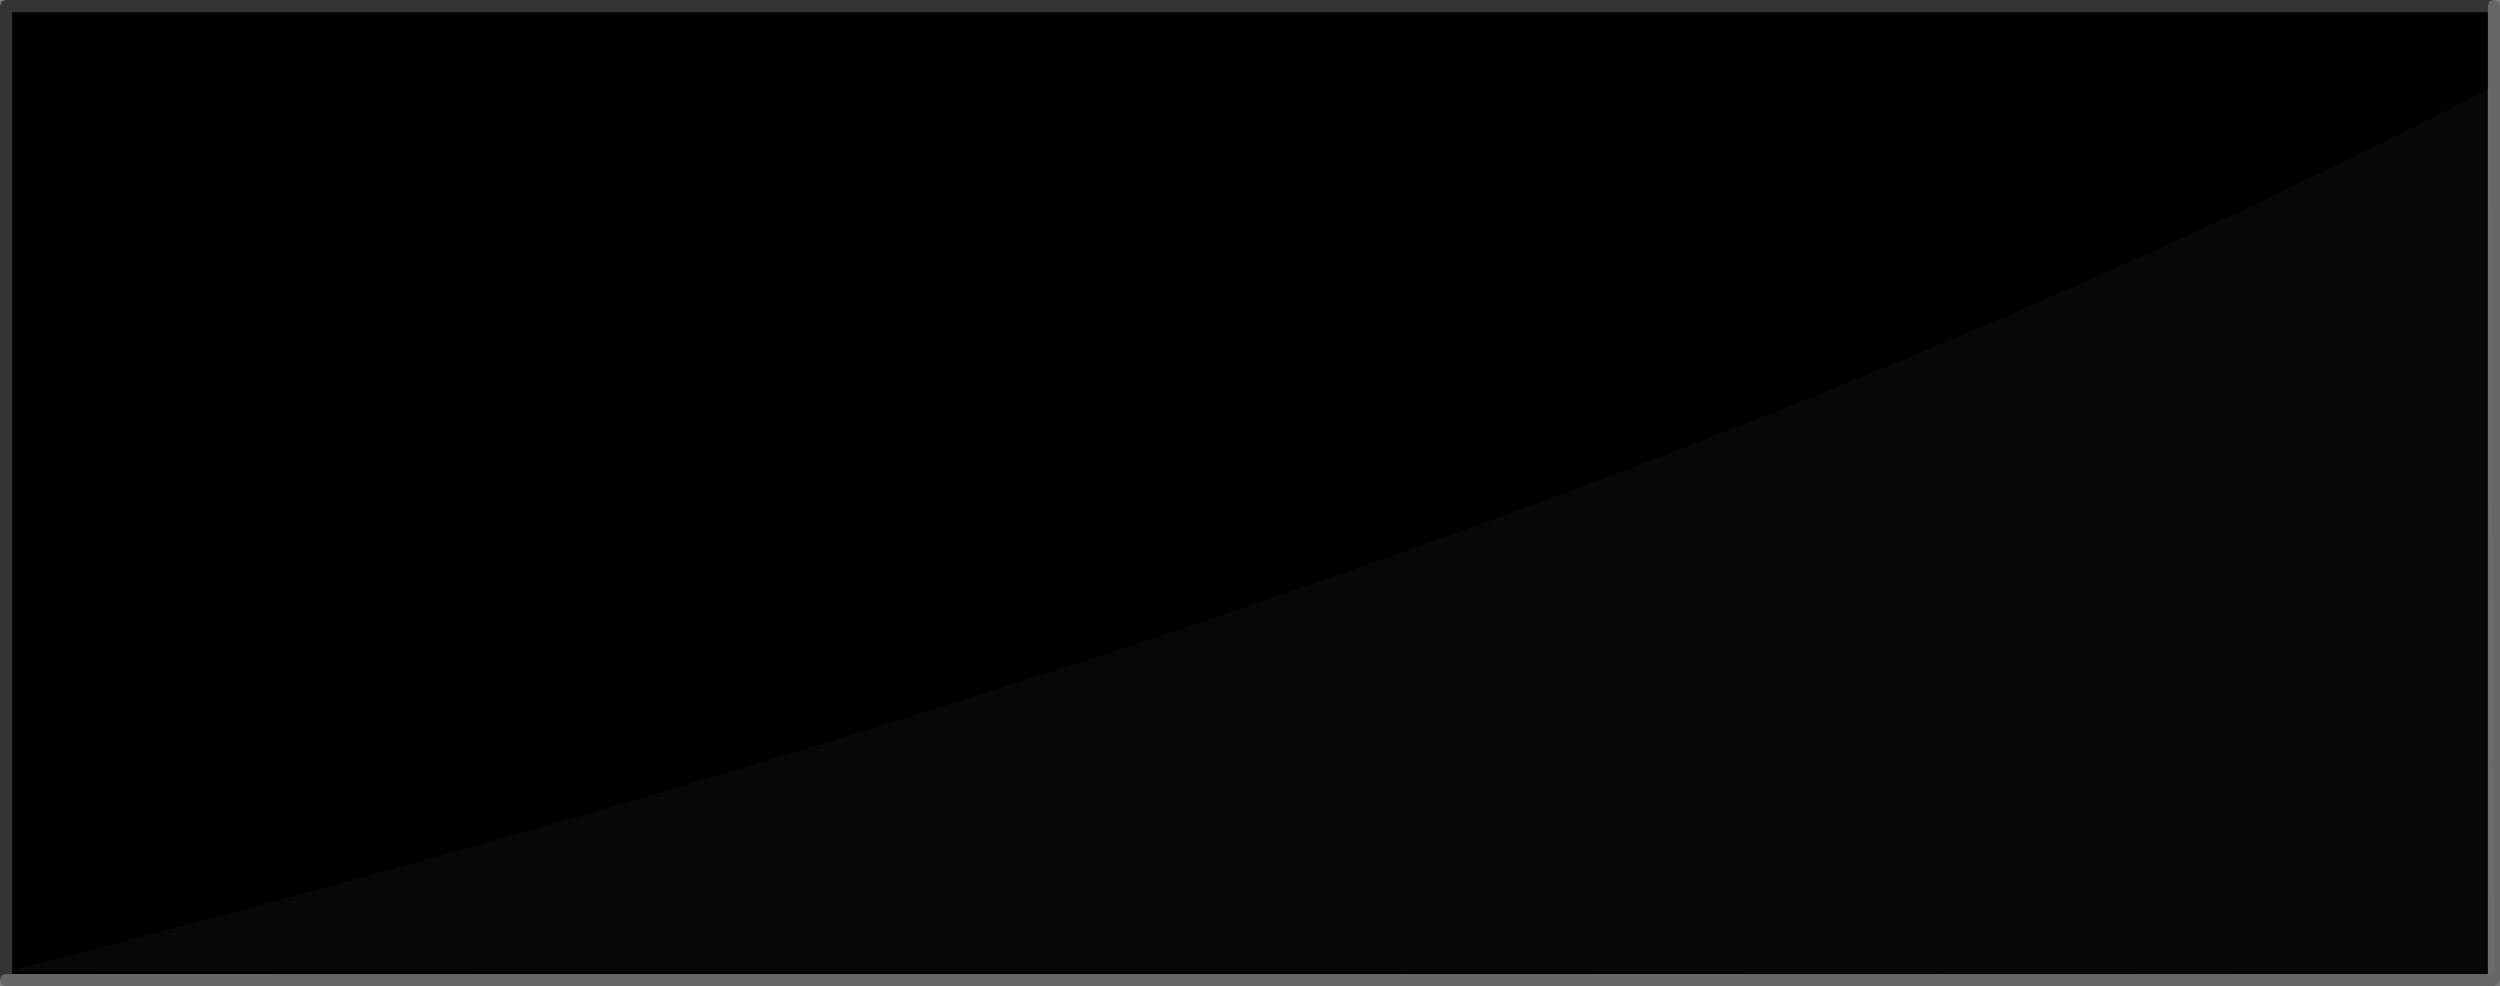
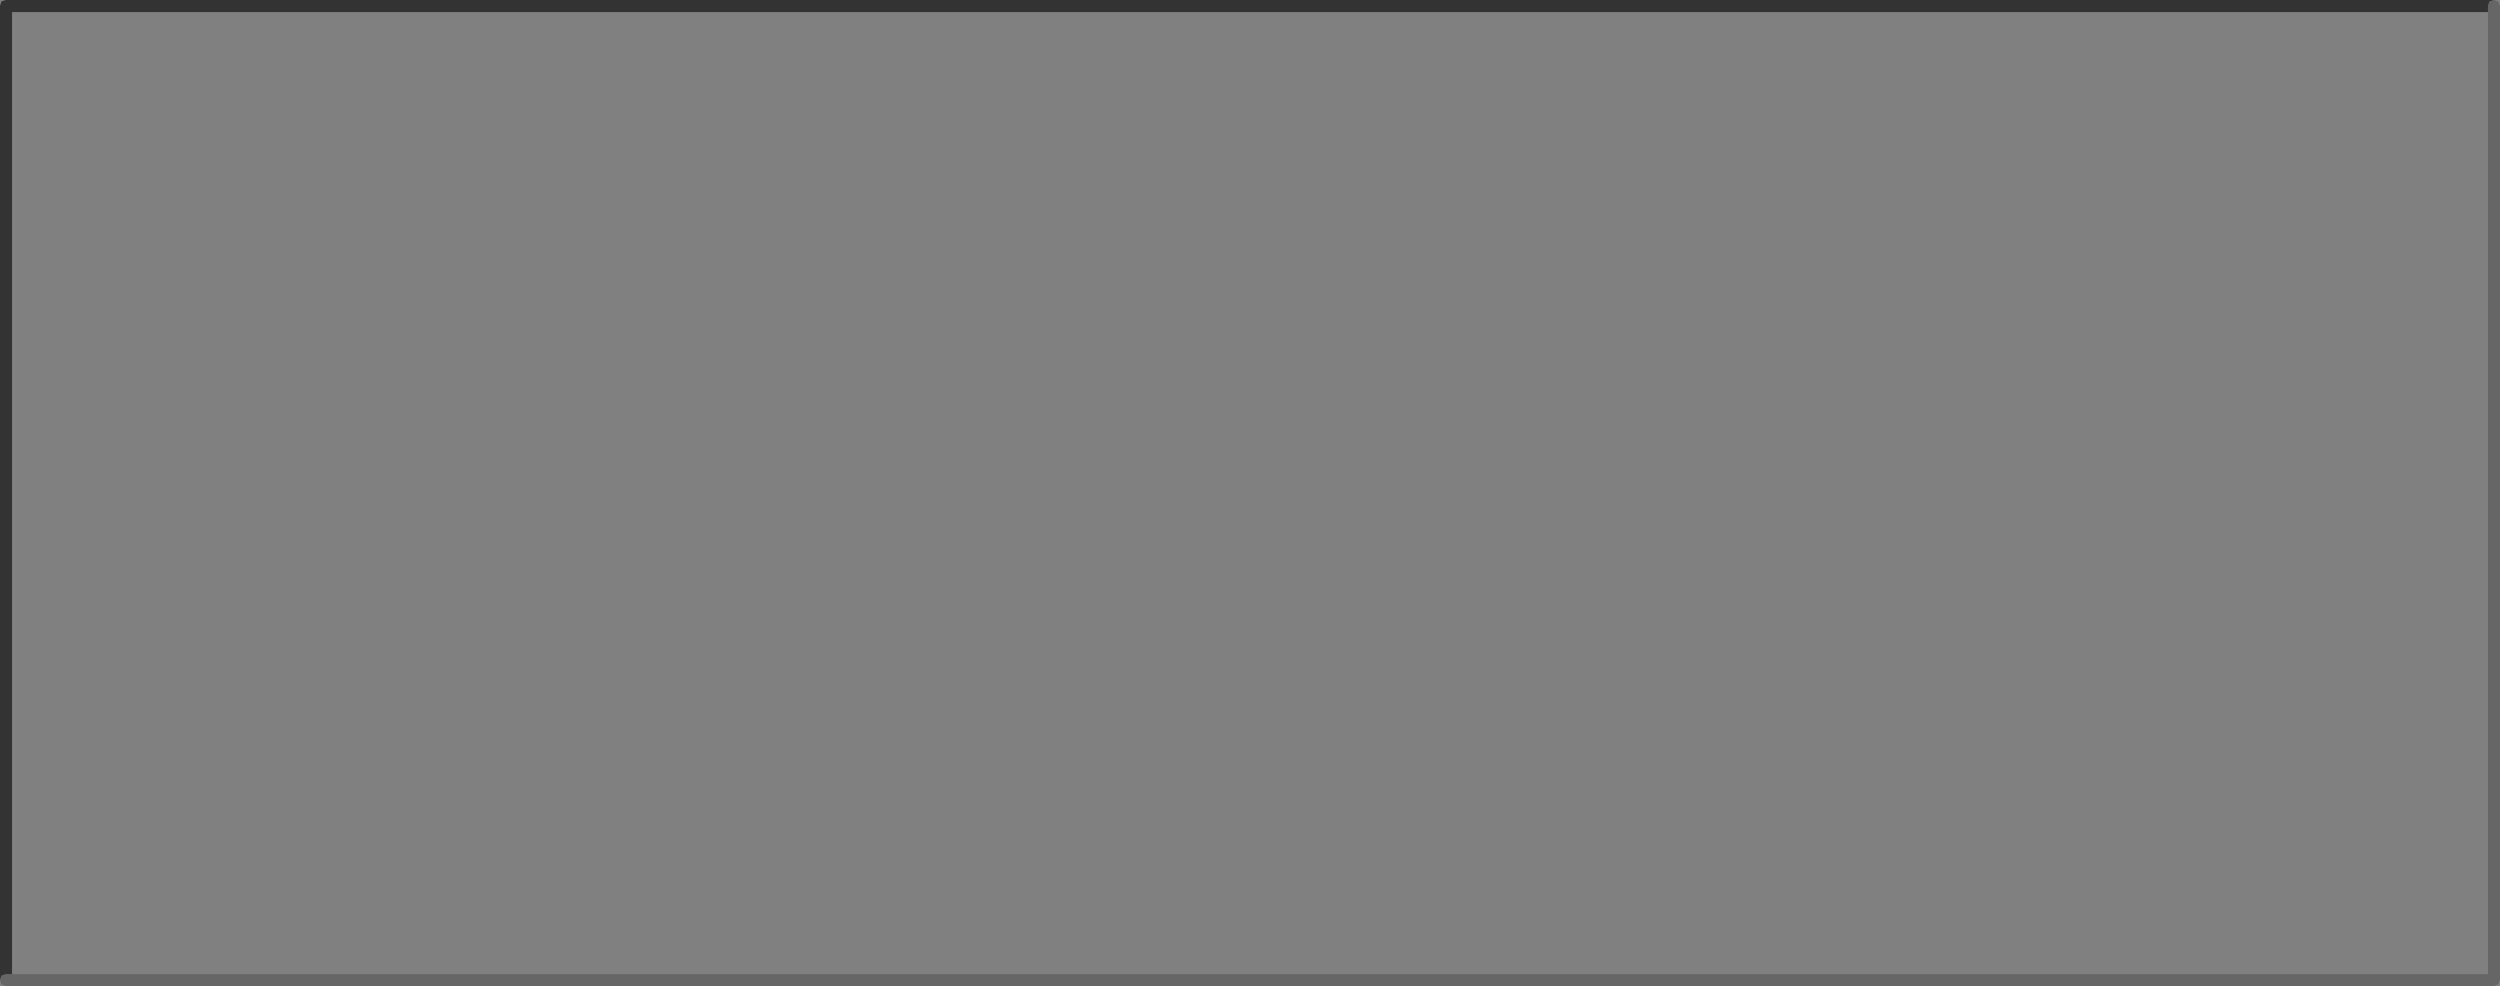
<svg xmlns="http://www.w3.org/2000/svg" height="102.25px" width="259.2px">
  <rect width="100%" height="100%" fill="#808080" stroke="none" />
  <g transform="matrix(1.0, 0.0, 0.0, 1.0, 129.55, 51.1)">
-     <path d="M128.4 -49.85 L128.4 49.9 -128.3 49.9 -128.3 -49.85 128.4 -49.85" fill="#000000" fill-rule="evenodd" stroke="none" />
    <path d="M129.0 -51.1 L129.45 -50.95 129.65 -50.5 129.65 50.5 129.45 50.95 129.0 51.15 -128.95 51.15 -129.4 50.95 -129.55 50.5 -129.4 50.05 -128.95 49.9 -128.3 49.9 128.4 49.9 128.4 -49.85 128.4 -50.5 128.55 -50.95 129.0 -51.1" fill="#666666" fill-rule="evenodd" stroke="none" />
    <path d="M129.0 -51.1 L128.55 -50.95 128.4 -50.5 128.4 -49.85 -128.3 -49.85 -128.3 49.9 -128.95 49.9 -129.4 50.05 -129.55 50.5 -129.55 -50.5 -129.4 -50.95 -128.95 -51.1 129.0 -51.1" fill="#333333" fill-rule="evenodd" stroke="none" />
-     <path d="M128.7 -42.0 L129.1 49.9 -128.55 49.55 Q30.05 9.1 128.7 -42.0" fill="#ffffff" fill-opacity="0.031" fill-rule="evenodd" stroke="none" />
  </g>
</svg>